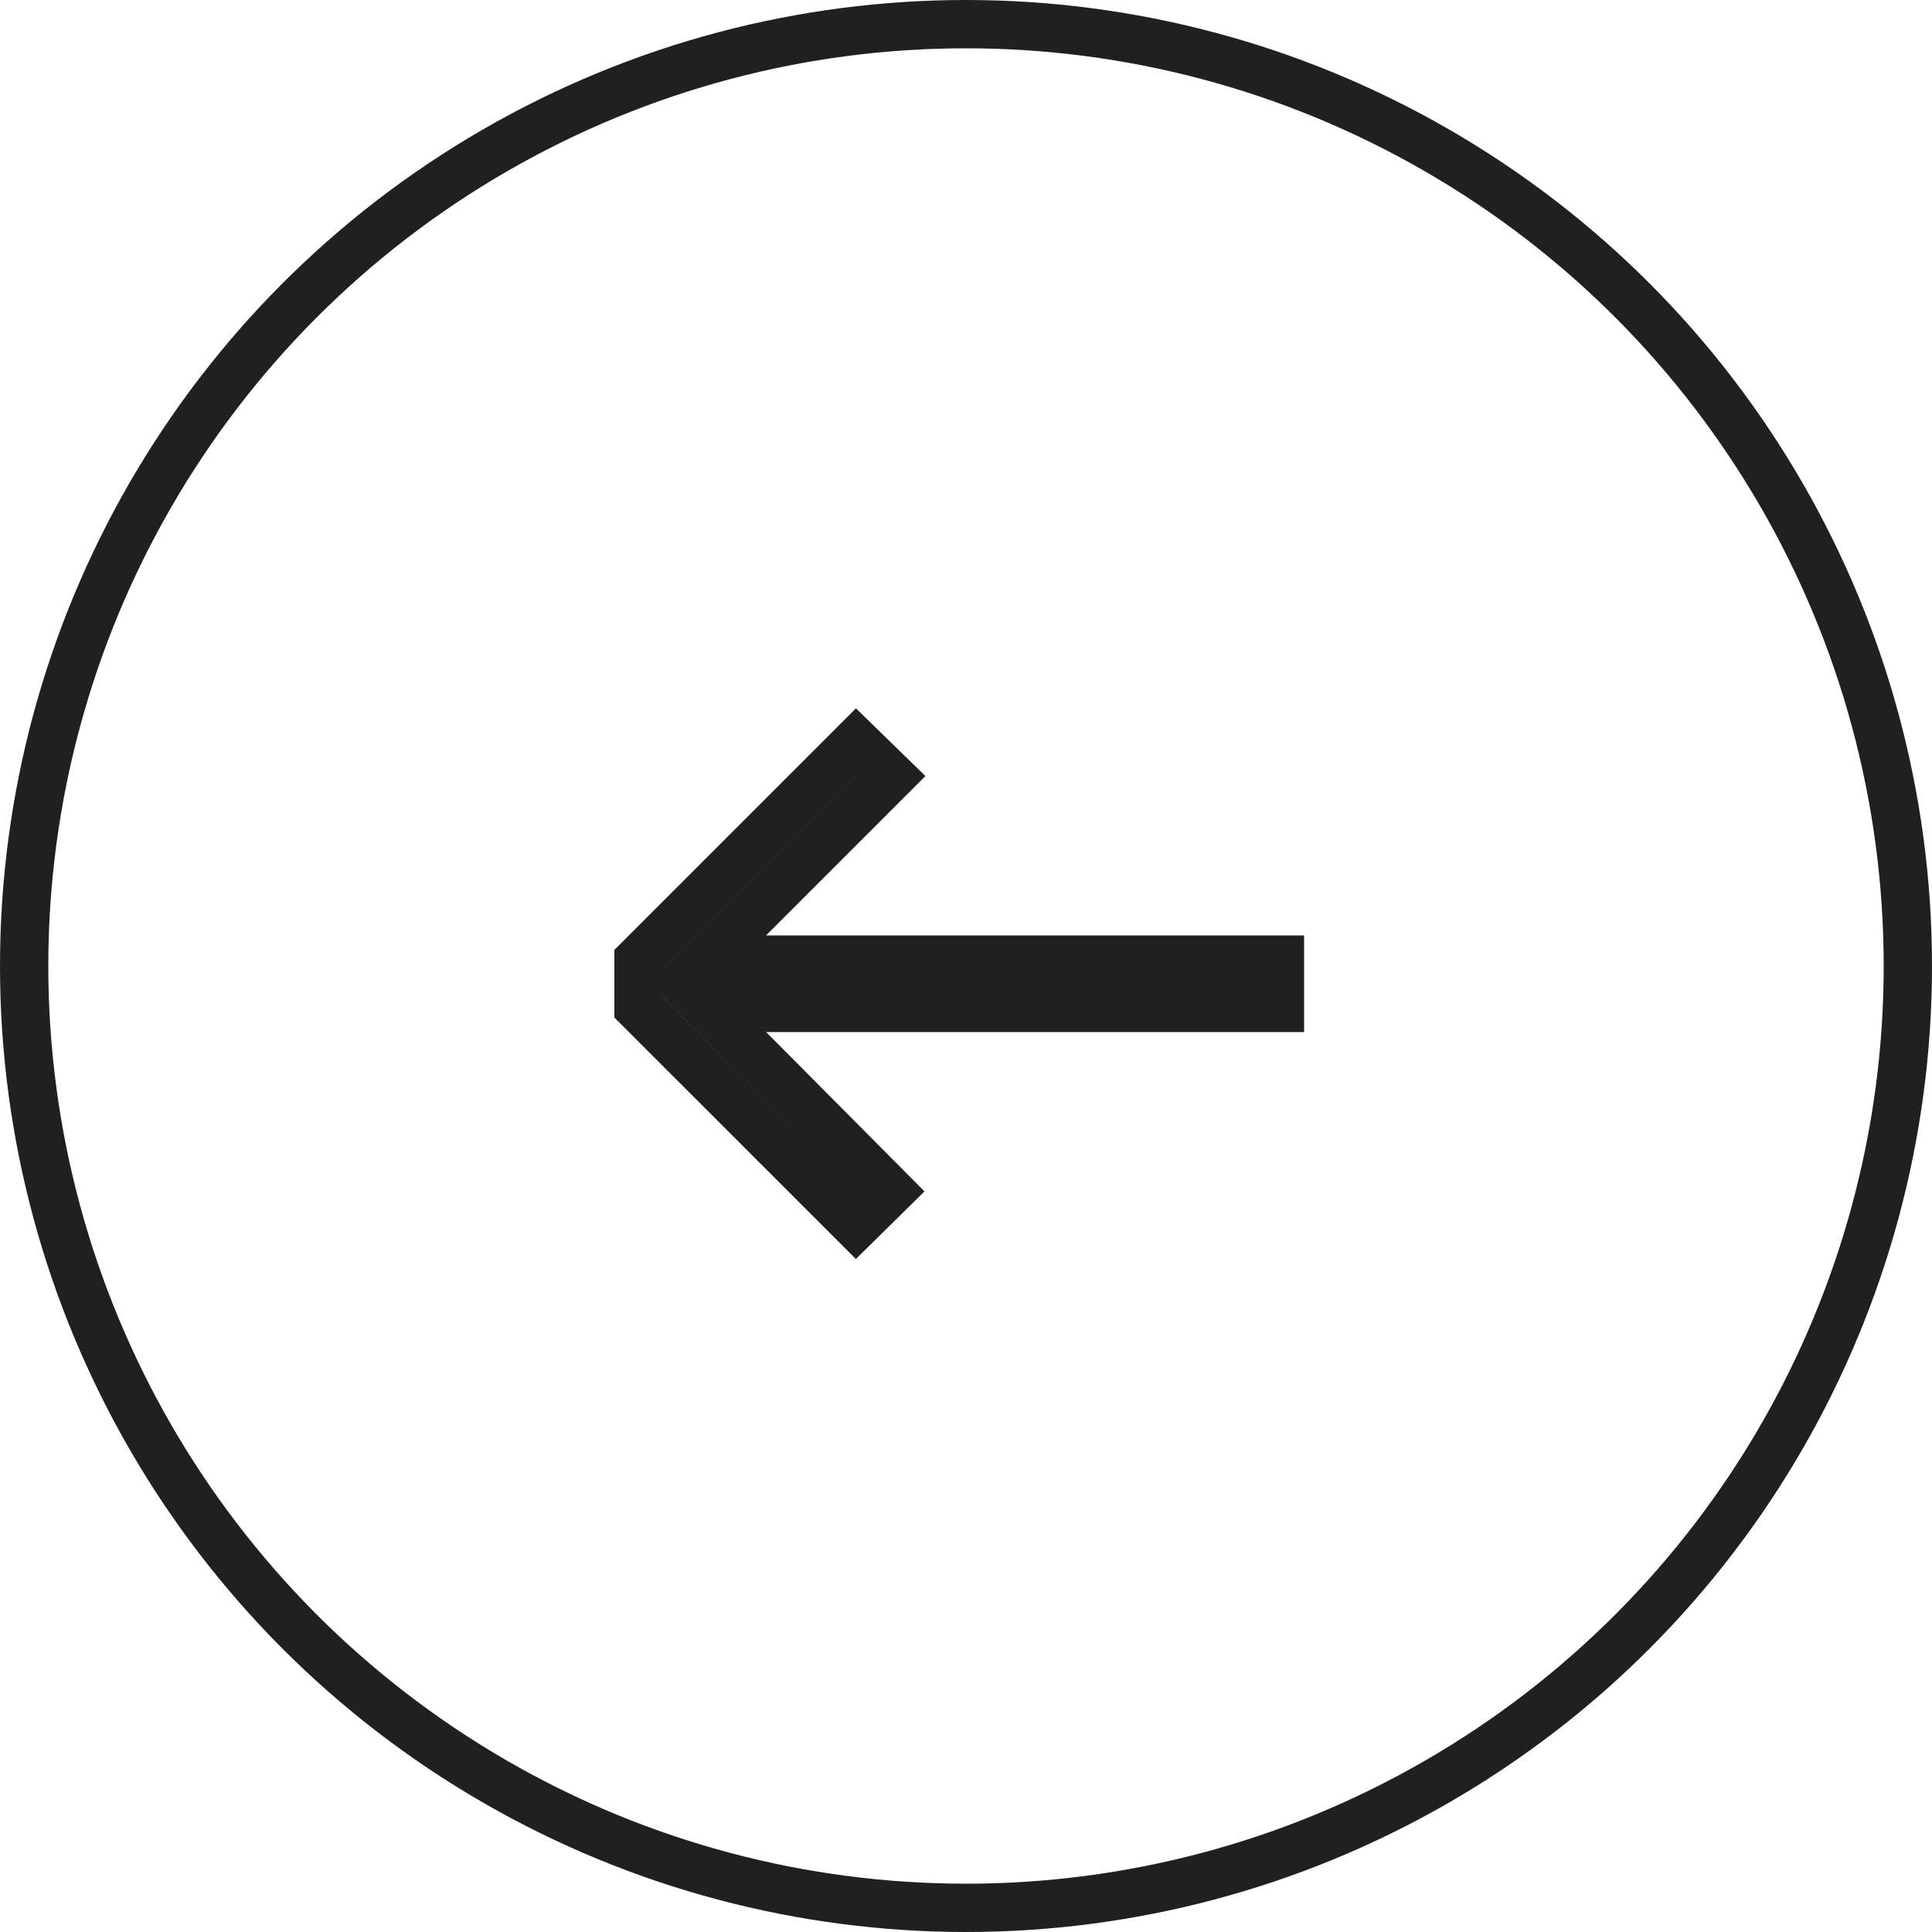
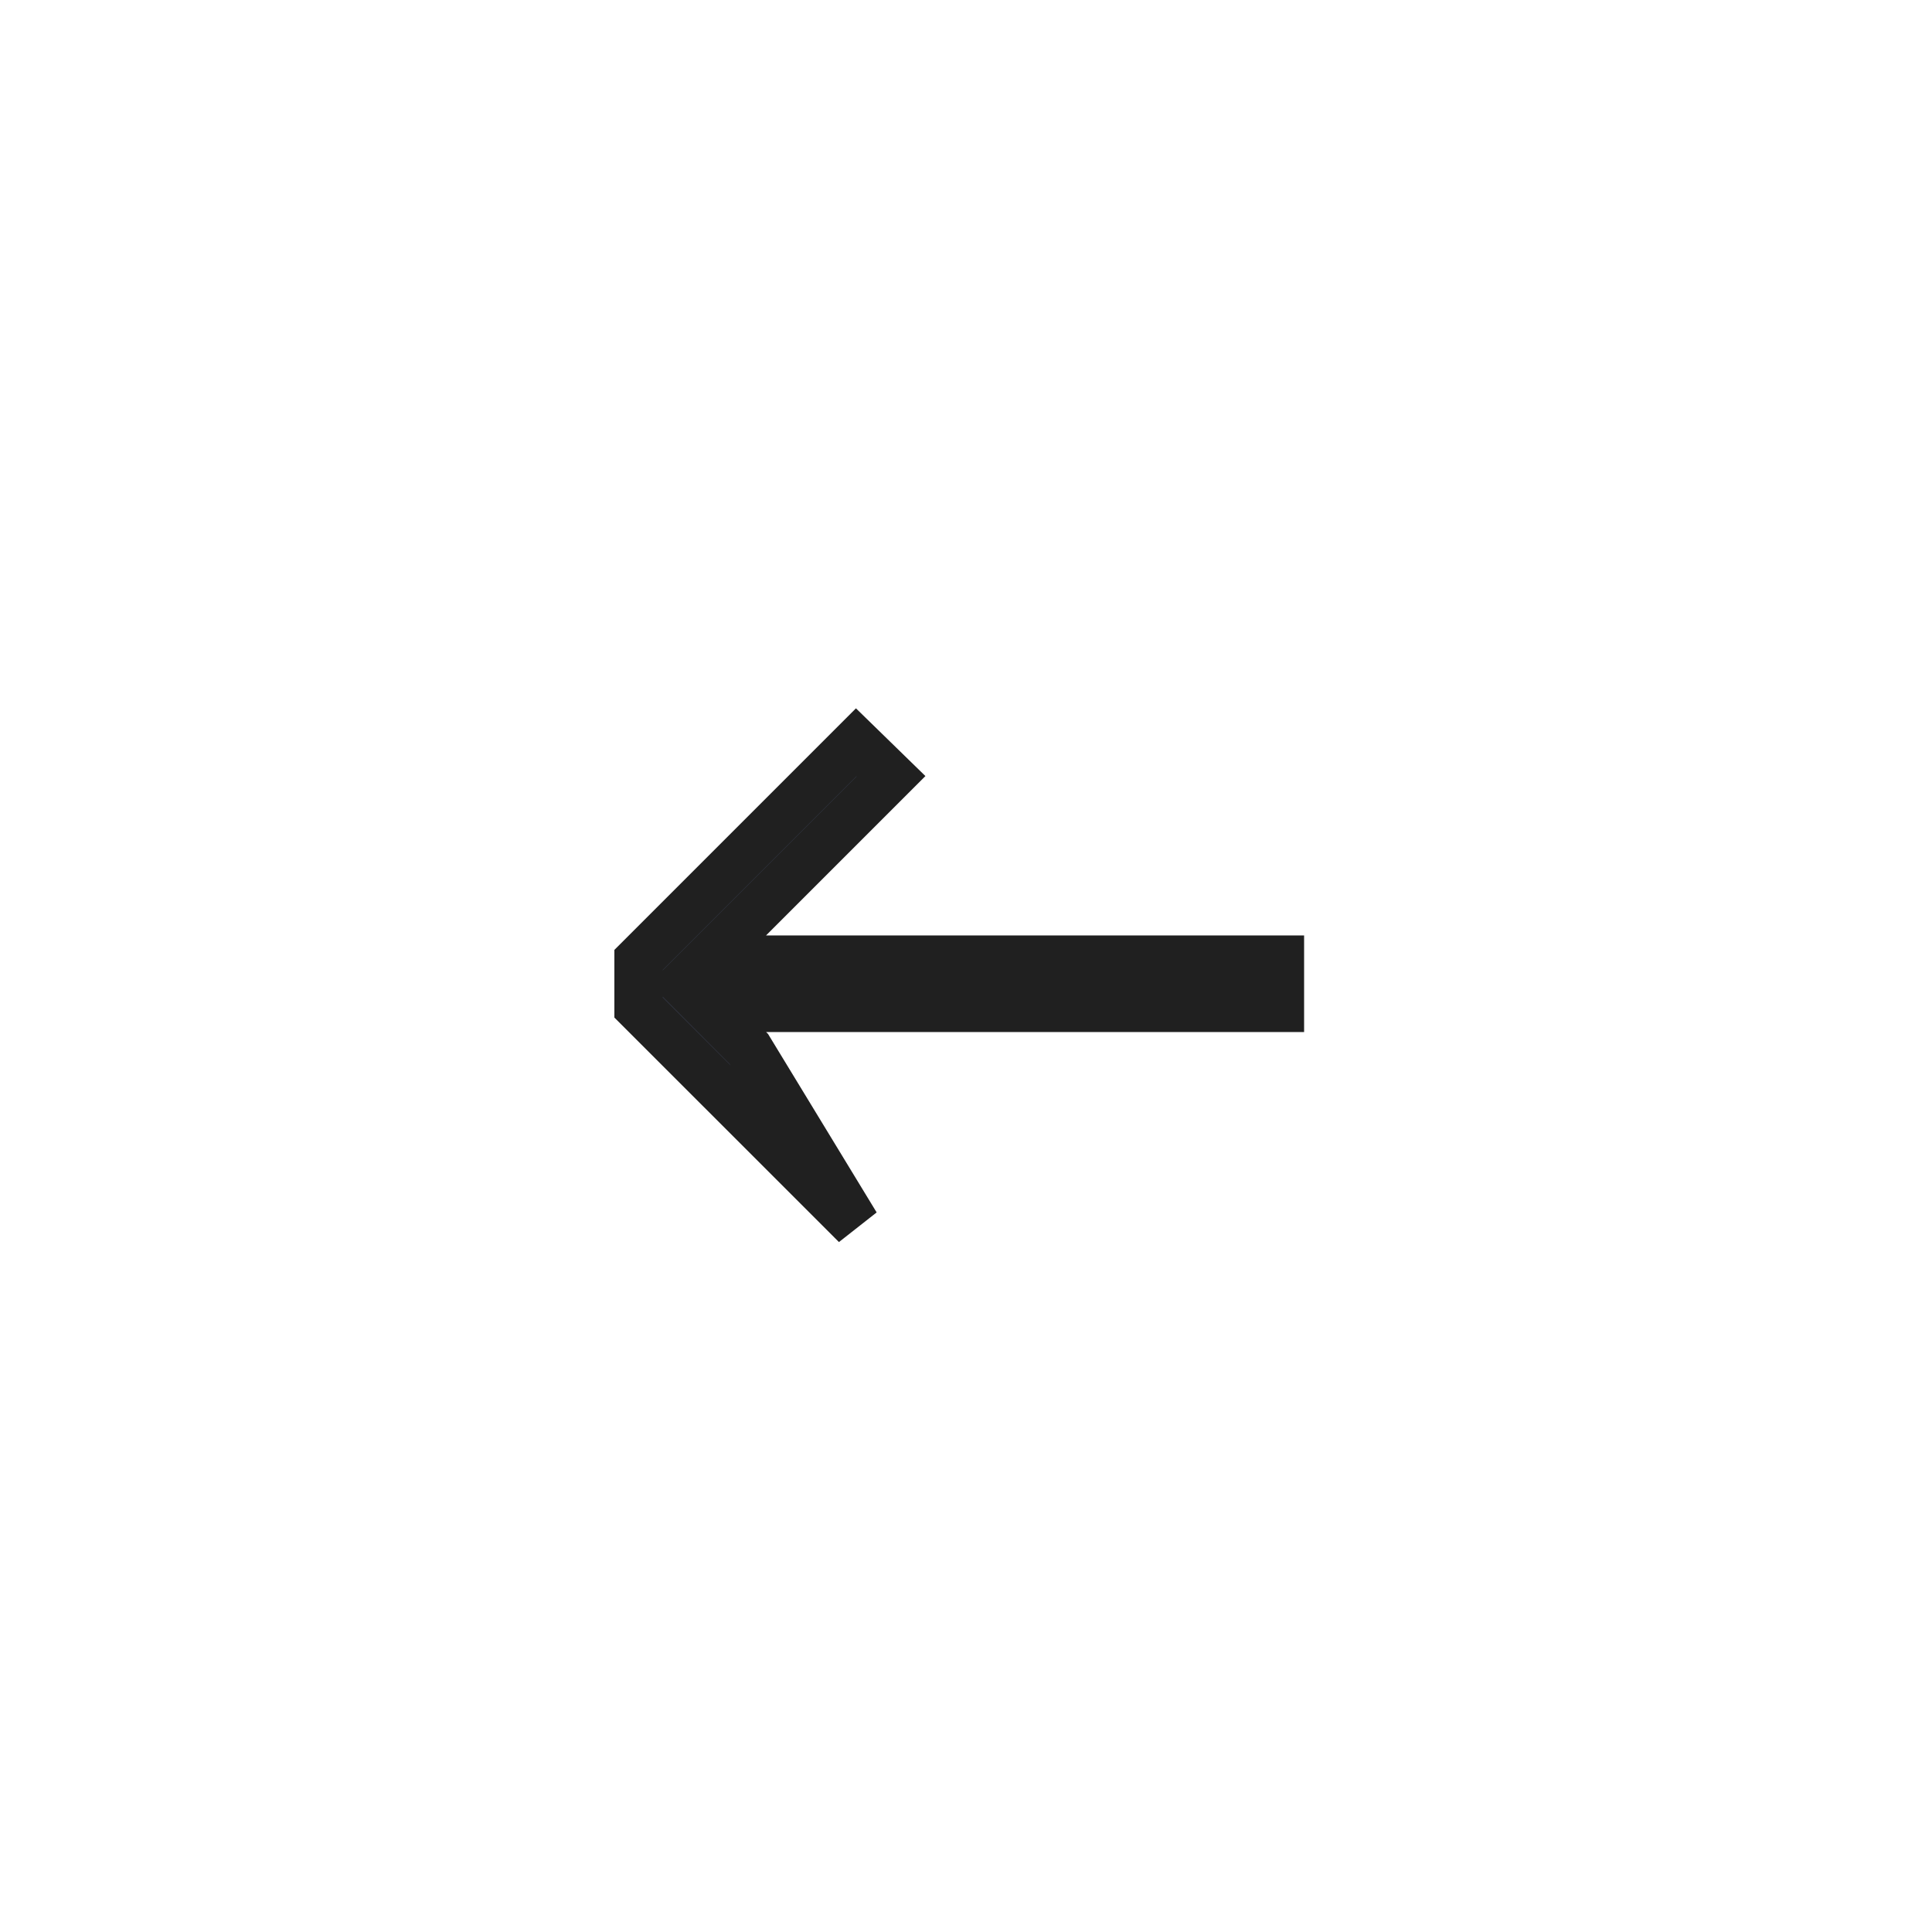
<svg xmlns="http://www.w3.org/2000/svg" width="40" height="40" viewBox="0 0 40 40" fill="none">
-   <circle cx="20" cy="20" r="19.5" transform="matrix(-1 0 0 1 40 0)" stroke="#202020" />
-   <path d="M13.22 19.874V20.86L17.723 25.362L18.432 24.663L15.506 21.719L14.658 20.867H26.5V19.867H14.653L18.448 16.072L17.726 15.368L13.22 19.874Z" fill="#323643" stroke="#202020" />
+   <path d="M13.22 19.874V20.86L17.723 25.362L15.506 21.719L14.658 20.867H26.5V19.867H14.653L18.448 16.072L17.726 15.368L13.22 19.874Z" fill="#323643" stroke="#202020" />
</svg>